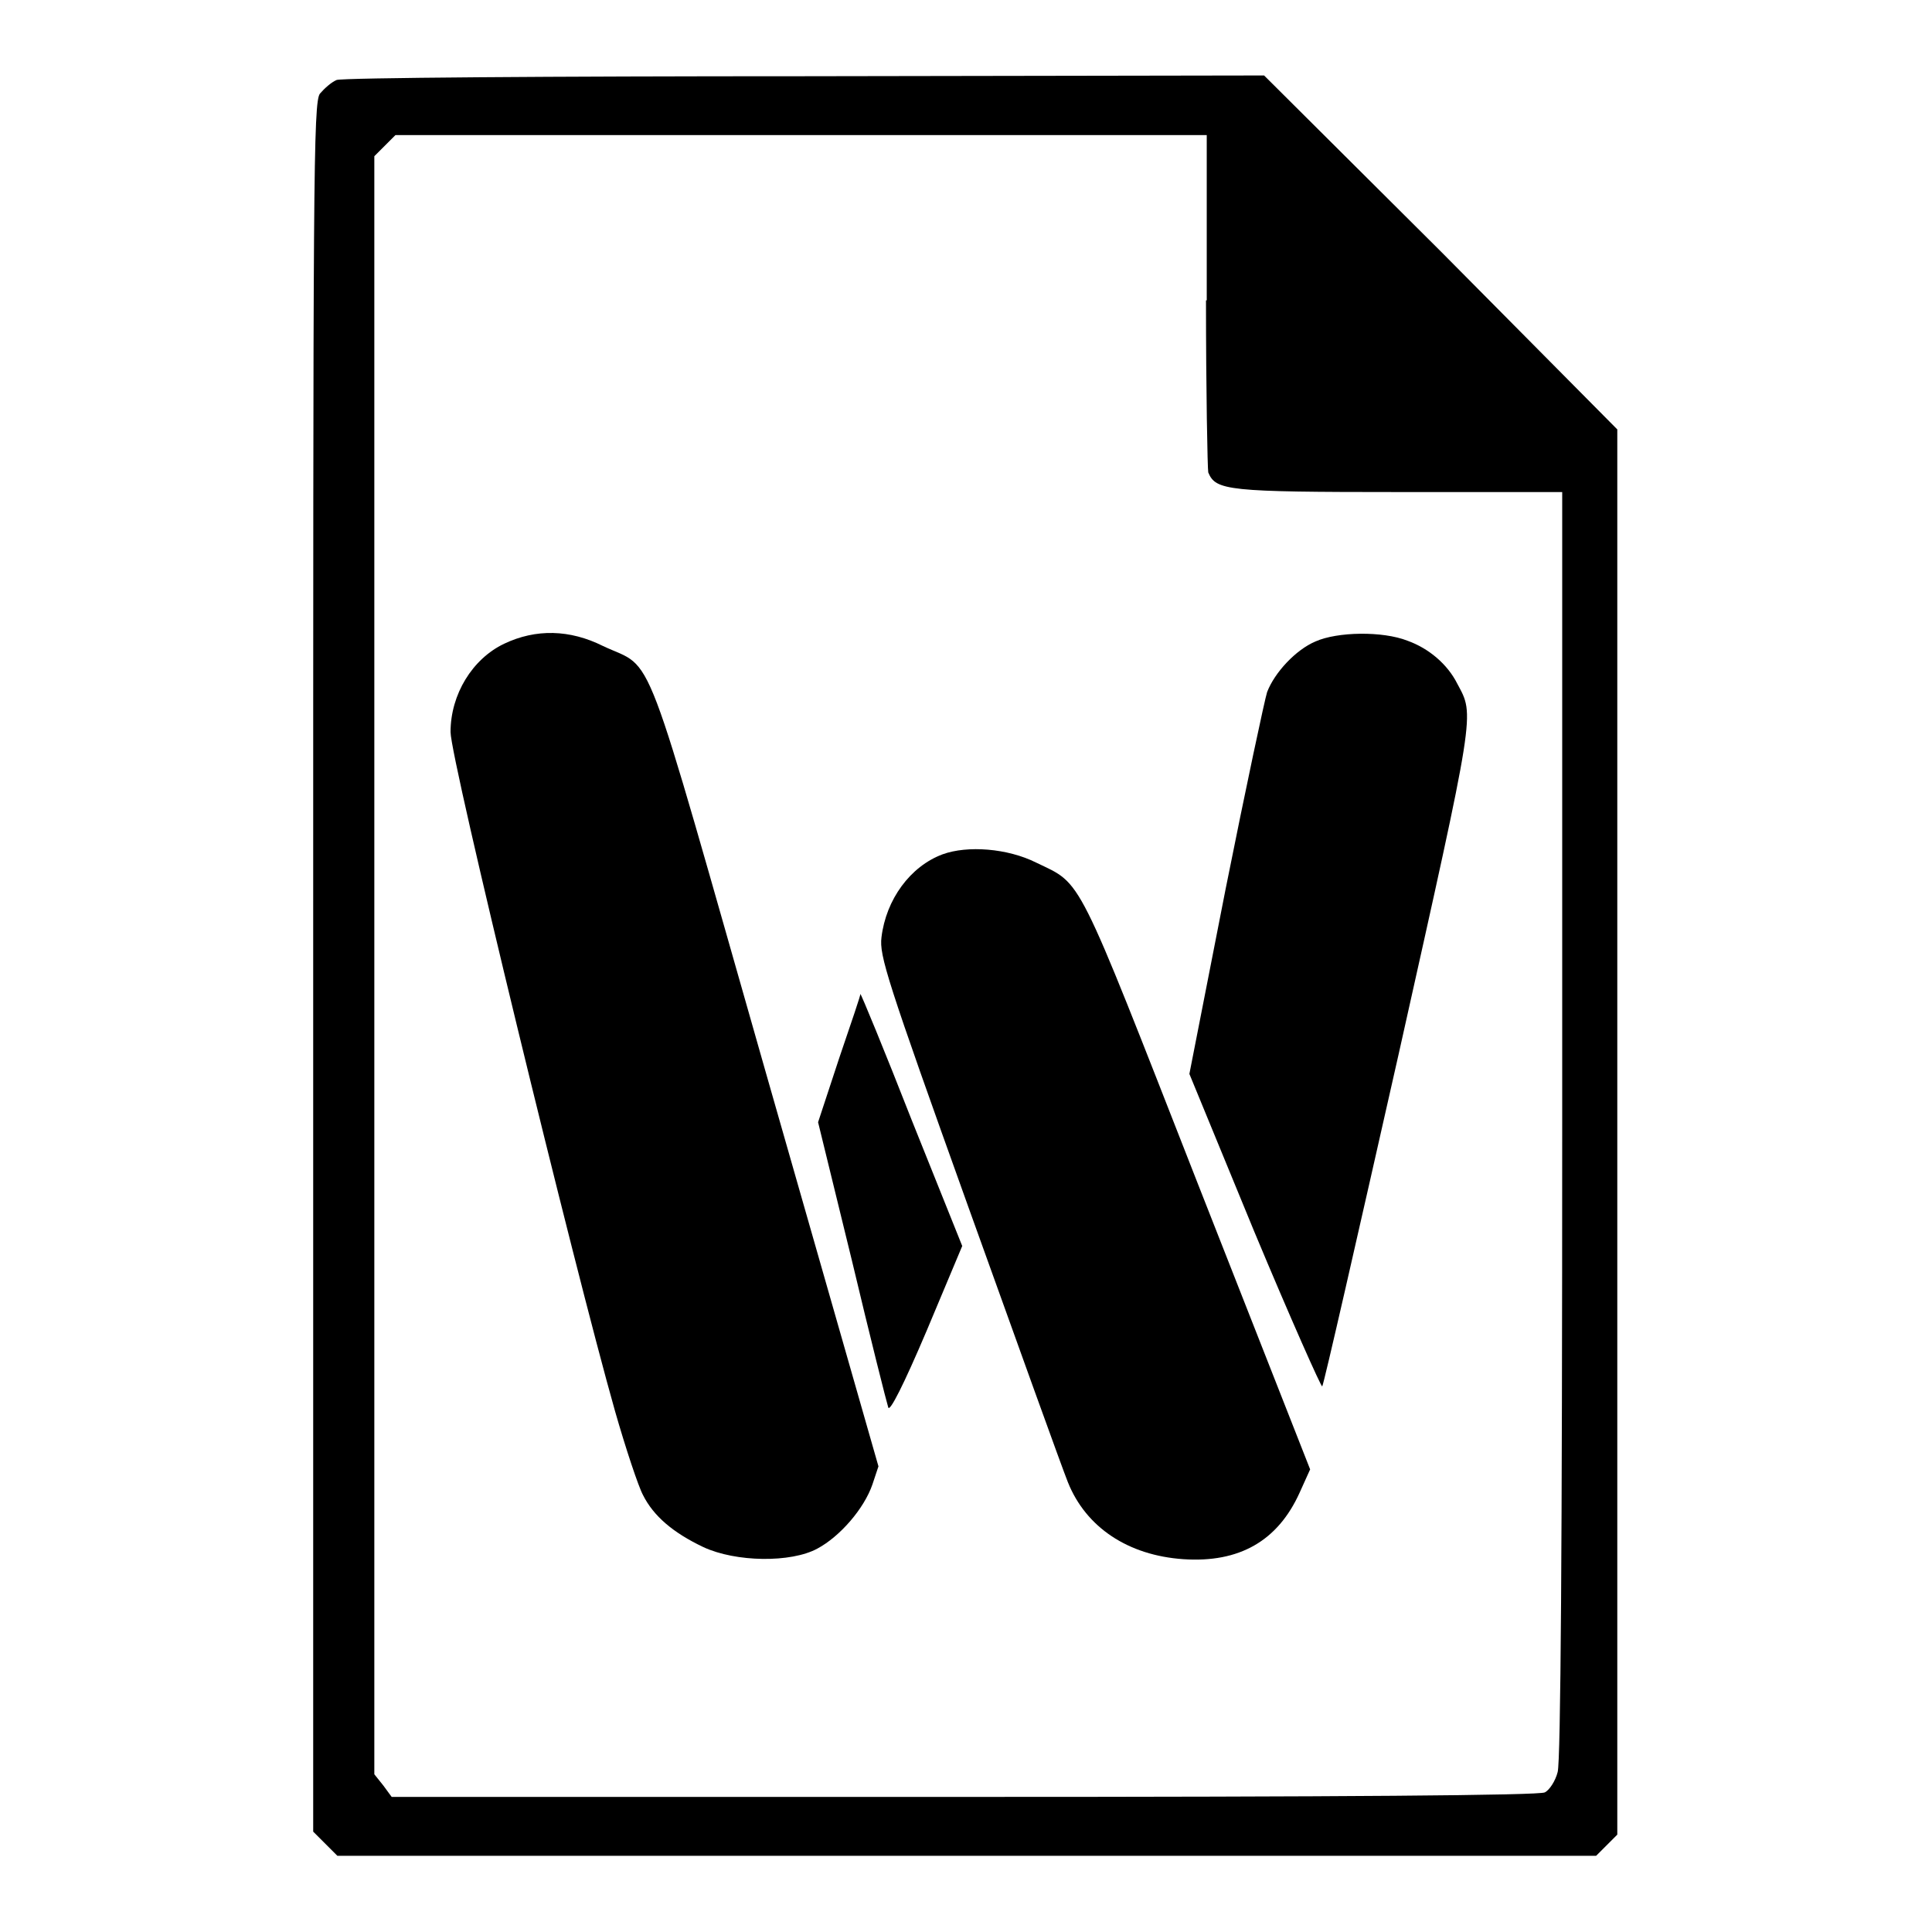
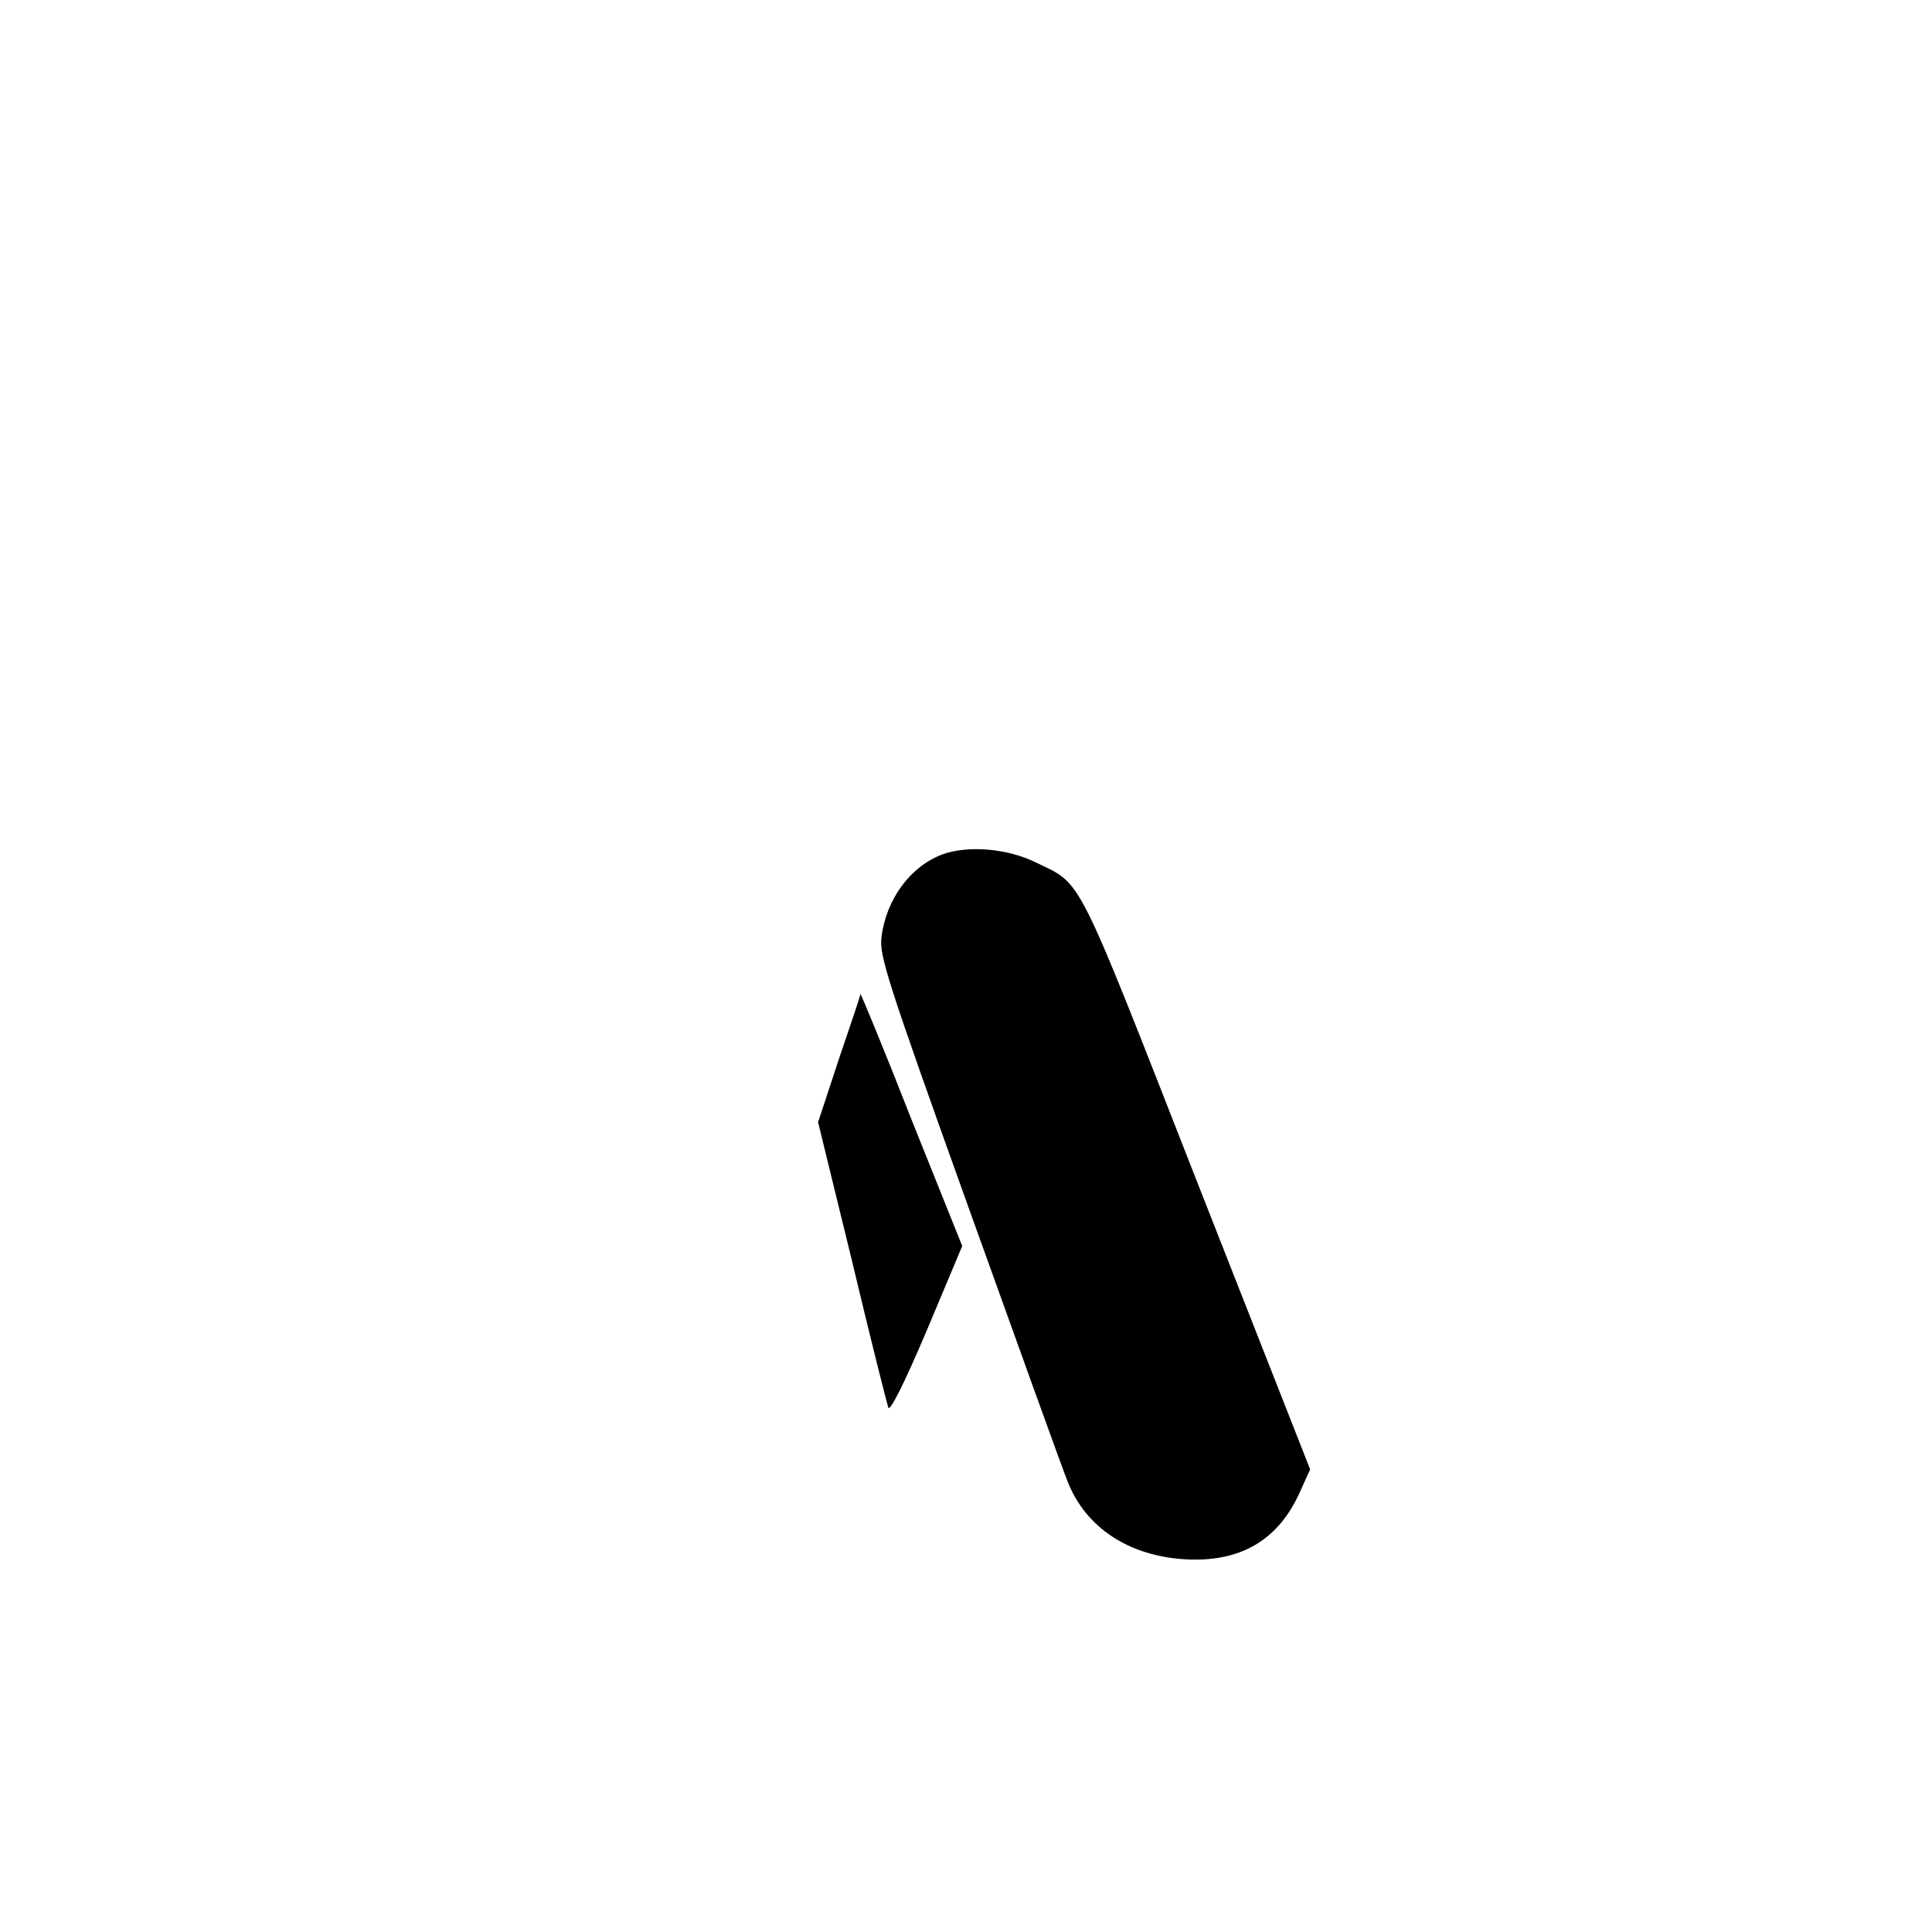
<svg xmlns="http://www.w3.org/2000/svg" version="1.1" x="0px" y="0px" viewBox="0 0 256 256" enable-background="new 0 0 256 256" xml:space="preserve">
  <g>
    <g>
      <g>
-         <path fill="#000000" d="M44.6,10.6c-0.7,0.3-1.6,1.1-2.2,1.8c-0.9,1.1-0.9,11.5-0.9,115.8v114.5l1.6,1.6l1.6,1.6h83.4h83.4l1.4-1.4l1.4-1.4v-93.1V56.9L191,33.4L167.5,10l-60.8,0.1C73.2,10.1,45.3,10.3,44.6,10.6z M159.8,39.8c0,12,0.2,22.3,0.3,22.8c1,2.4,2.5,2.6,25.3,2.6H207v83.7c0,56.1-0.2,84.4-0.6,85.9c-0.3,1.2-1.1,2.4-1.7,2.7c-0.7,0.4-26.8,0.6-77,0.6H51.9l-1.1-1.5l-1.2-1.5V127.9V20.7l1.4-1.4l1.4-1.4h53.8h53.7V39.8z" />
-         <path fill="#000000" d="M66.8,85.3c-4.2,2-7.1,6.7-7.1,11.7c0,3.6,16.3,70.6,21.8,90c1.4,4.9,3.1,10,3.7,11.1c1.4,2.8,4,5,8,6.9c4.3,2,11.6,2.1,15.1,0.2c3-1.6,6.2-5.3,7.3-8.5l0.8-2.4l-14.9-52.1C84.8,83.7,86.9,88.9,79.9,85.6C75.5,83.4,71,83.3,66.8,85.3z" />
-         <path fill="#000000" d="M174.3,85c-2.6,1.1-5.4,4.1-6.4,6.7c-0.3,0.9-2.8,12.6-5.5,26.1l-4.8,24.5l8.6,20.9c4.8,11.5,8.9,20.7,9,20.5c0.2-0.2,4.7-20,10.1-43.9c10.3-46.1,10.1-44.9,7.8-49.2c-1.3-2.6-3.8-4.7-6.6-5.7C183.2,83.6,177.2,83.7,174.3,85z" />
        <path fill="#000000" d="M124.9,113.2c-4.3,1.6-7.5,6-8.1,11c-0.3,2.4,0.7,5.6,11.5,35.7c6.5,18.1,12.4,34.5,13.2,36.5c2.4,6,8,9.7,15.3,10.2c7.4,0.5,12.5-2.4,15.4-8.8l1.4-3.1l-14.9-37.9c-16.3-41.6-15.2-39.5-21.4-42.5C133.5,112.4,128.2,112,124.9,113.2z" />
        <path fill="#000000" d="M111.2,140.2l-2.8,8.5l4.5,18.4c2.4,10.1,4.6,18.8,4.8,19.4c0.2,0.6,2-2.9,5.1-10.2l4.7-11.2l-6.7-16.7c-3.6-9.2-6.7-16.7-6.8-16.7C114.1,131.7,112.8,135.5,111.2,140.2z" />
      </g>
    </g>
  </g>
</svg>